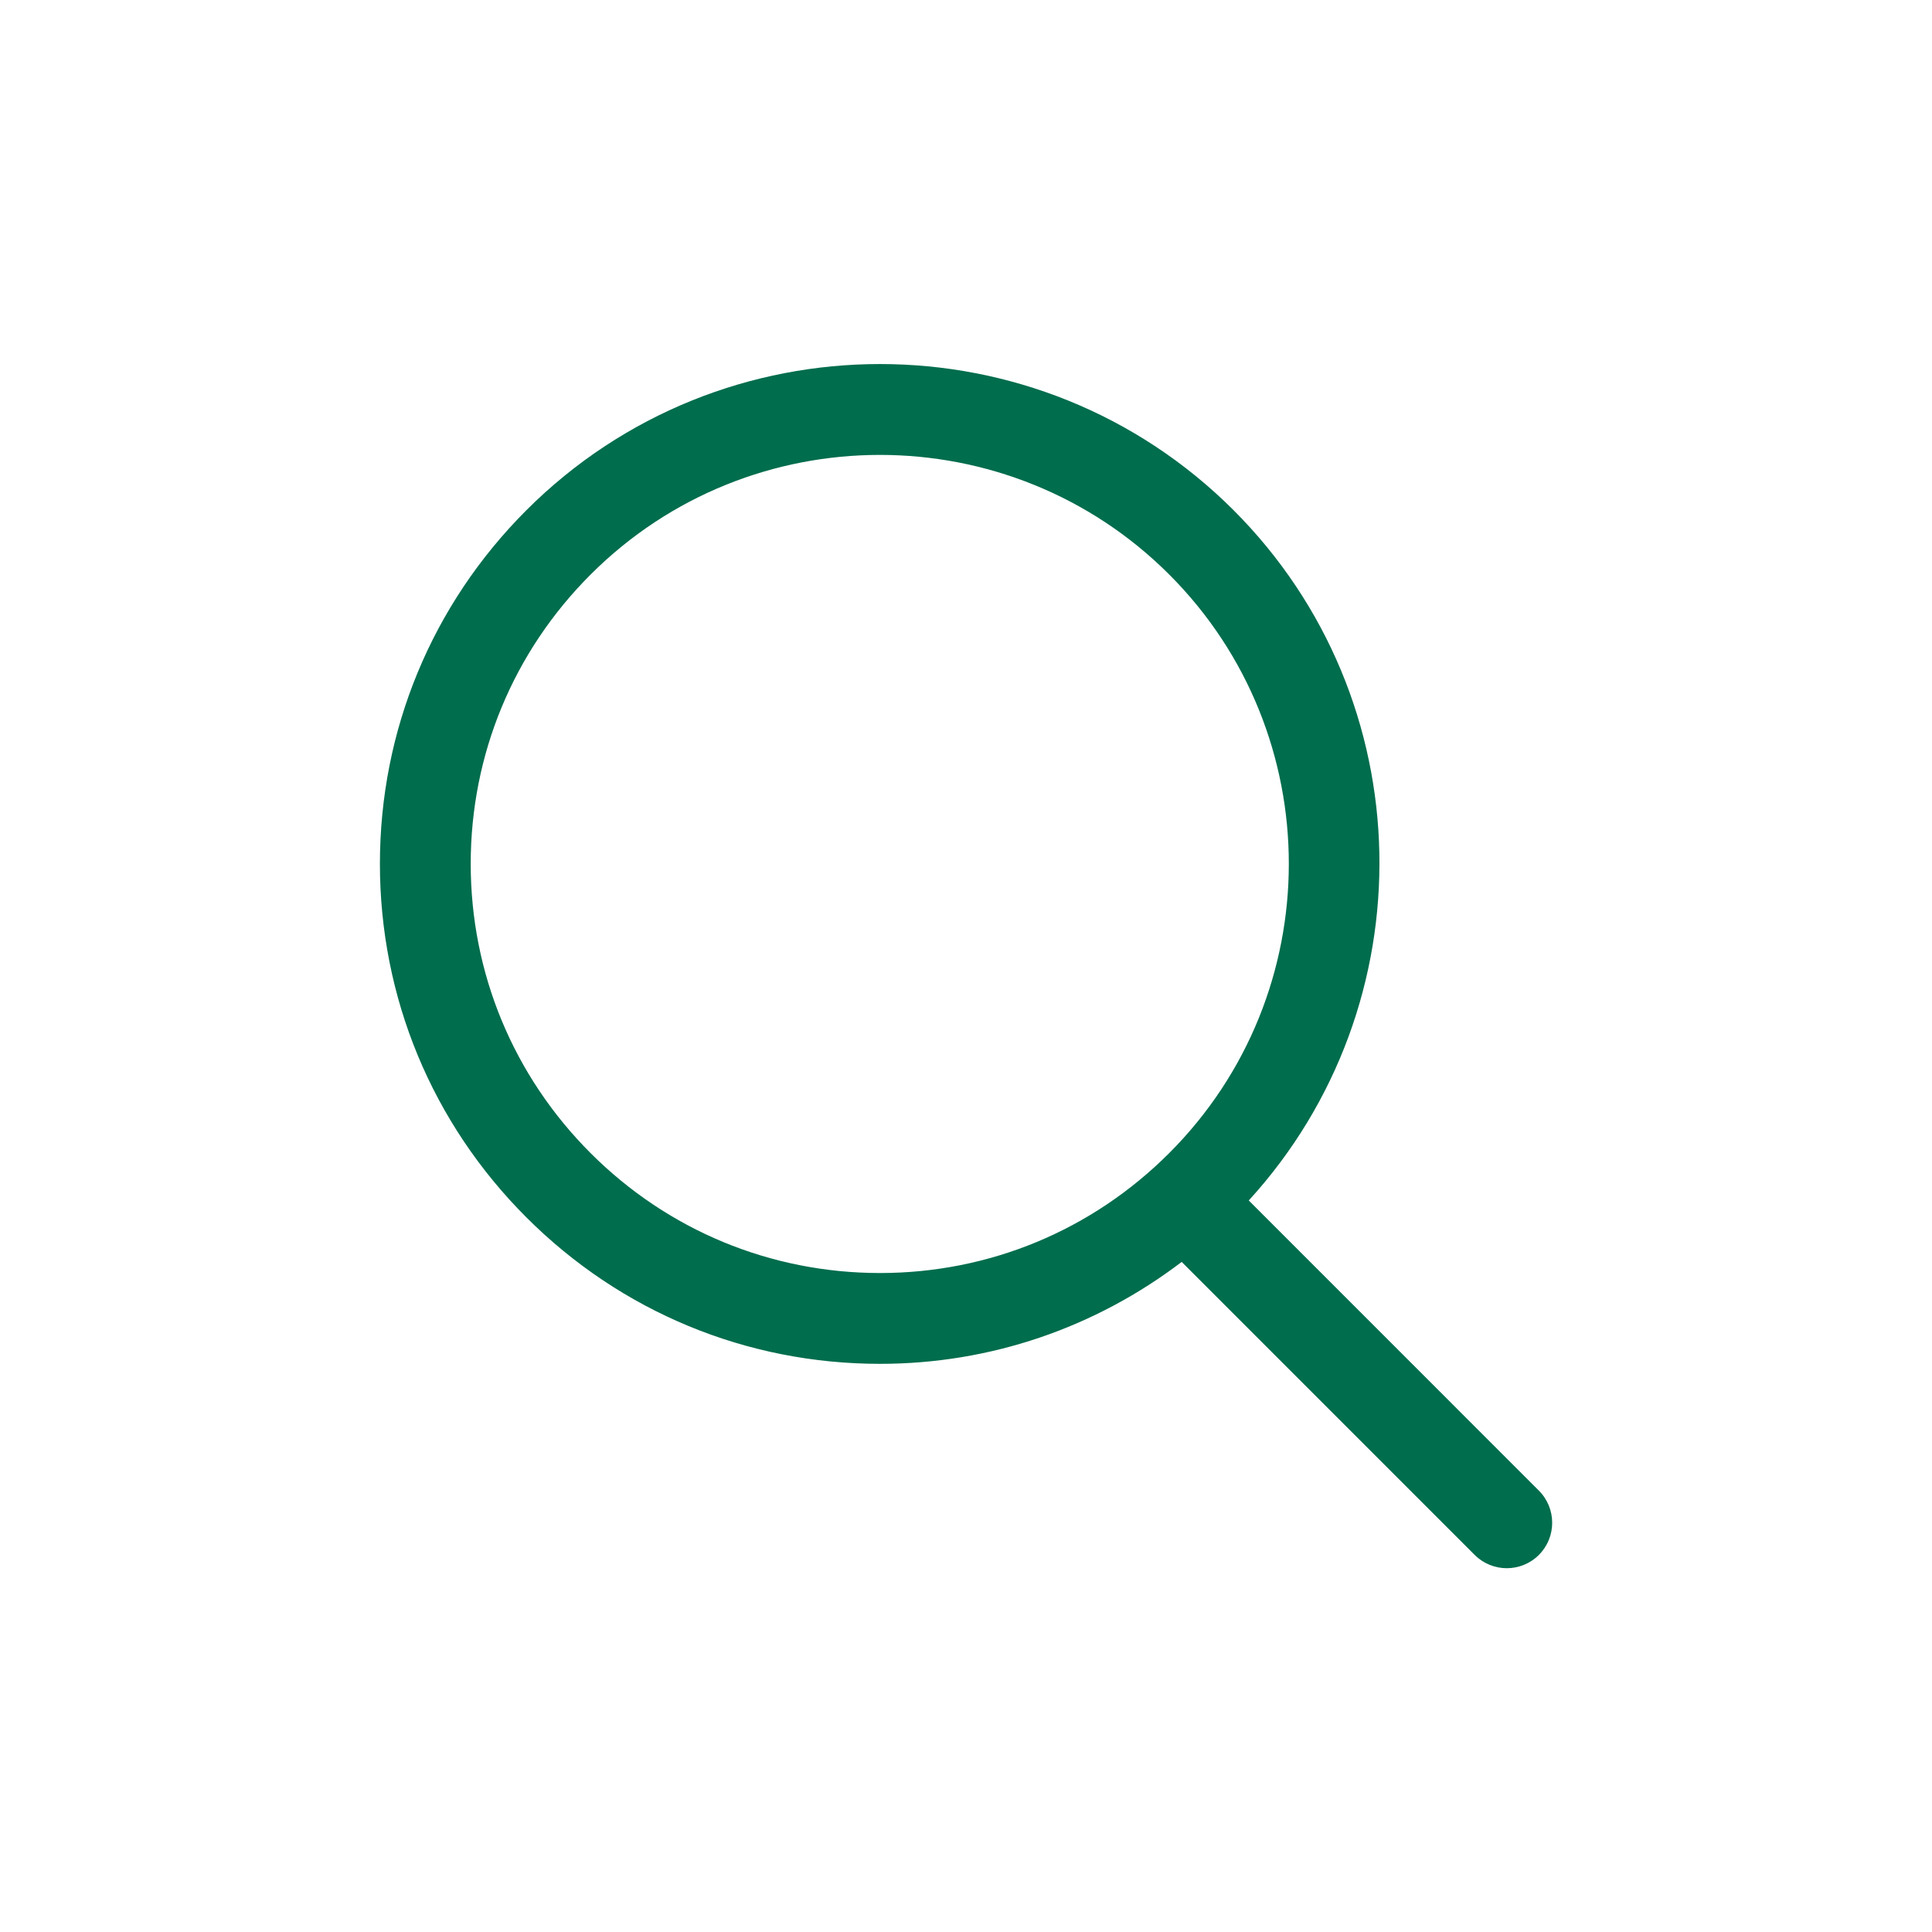
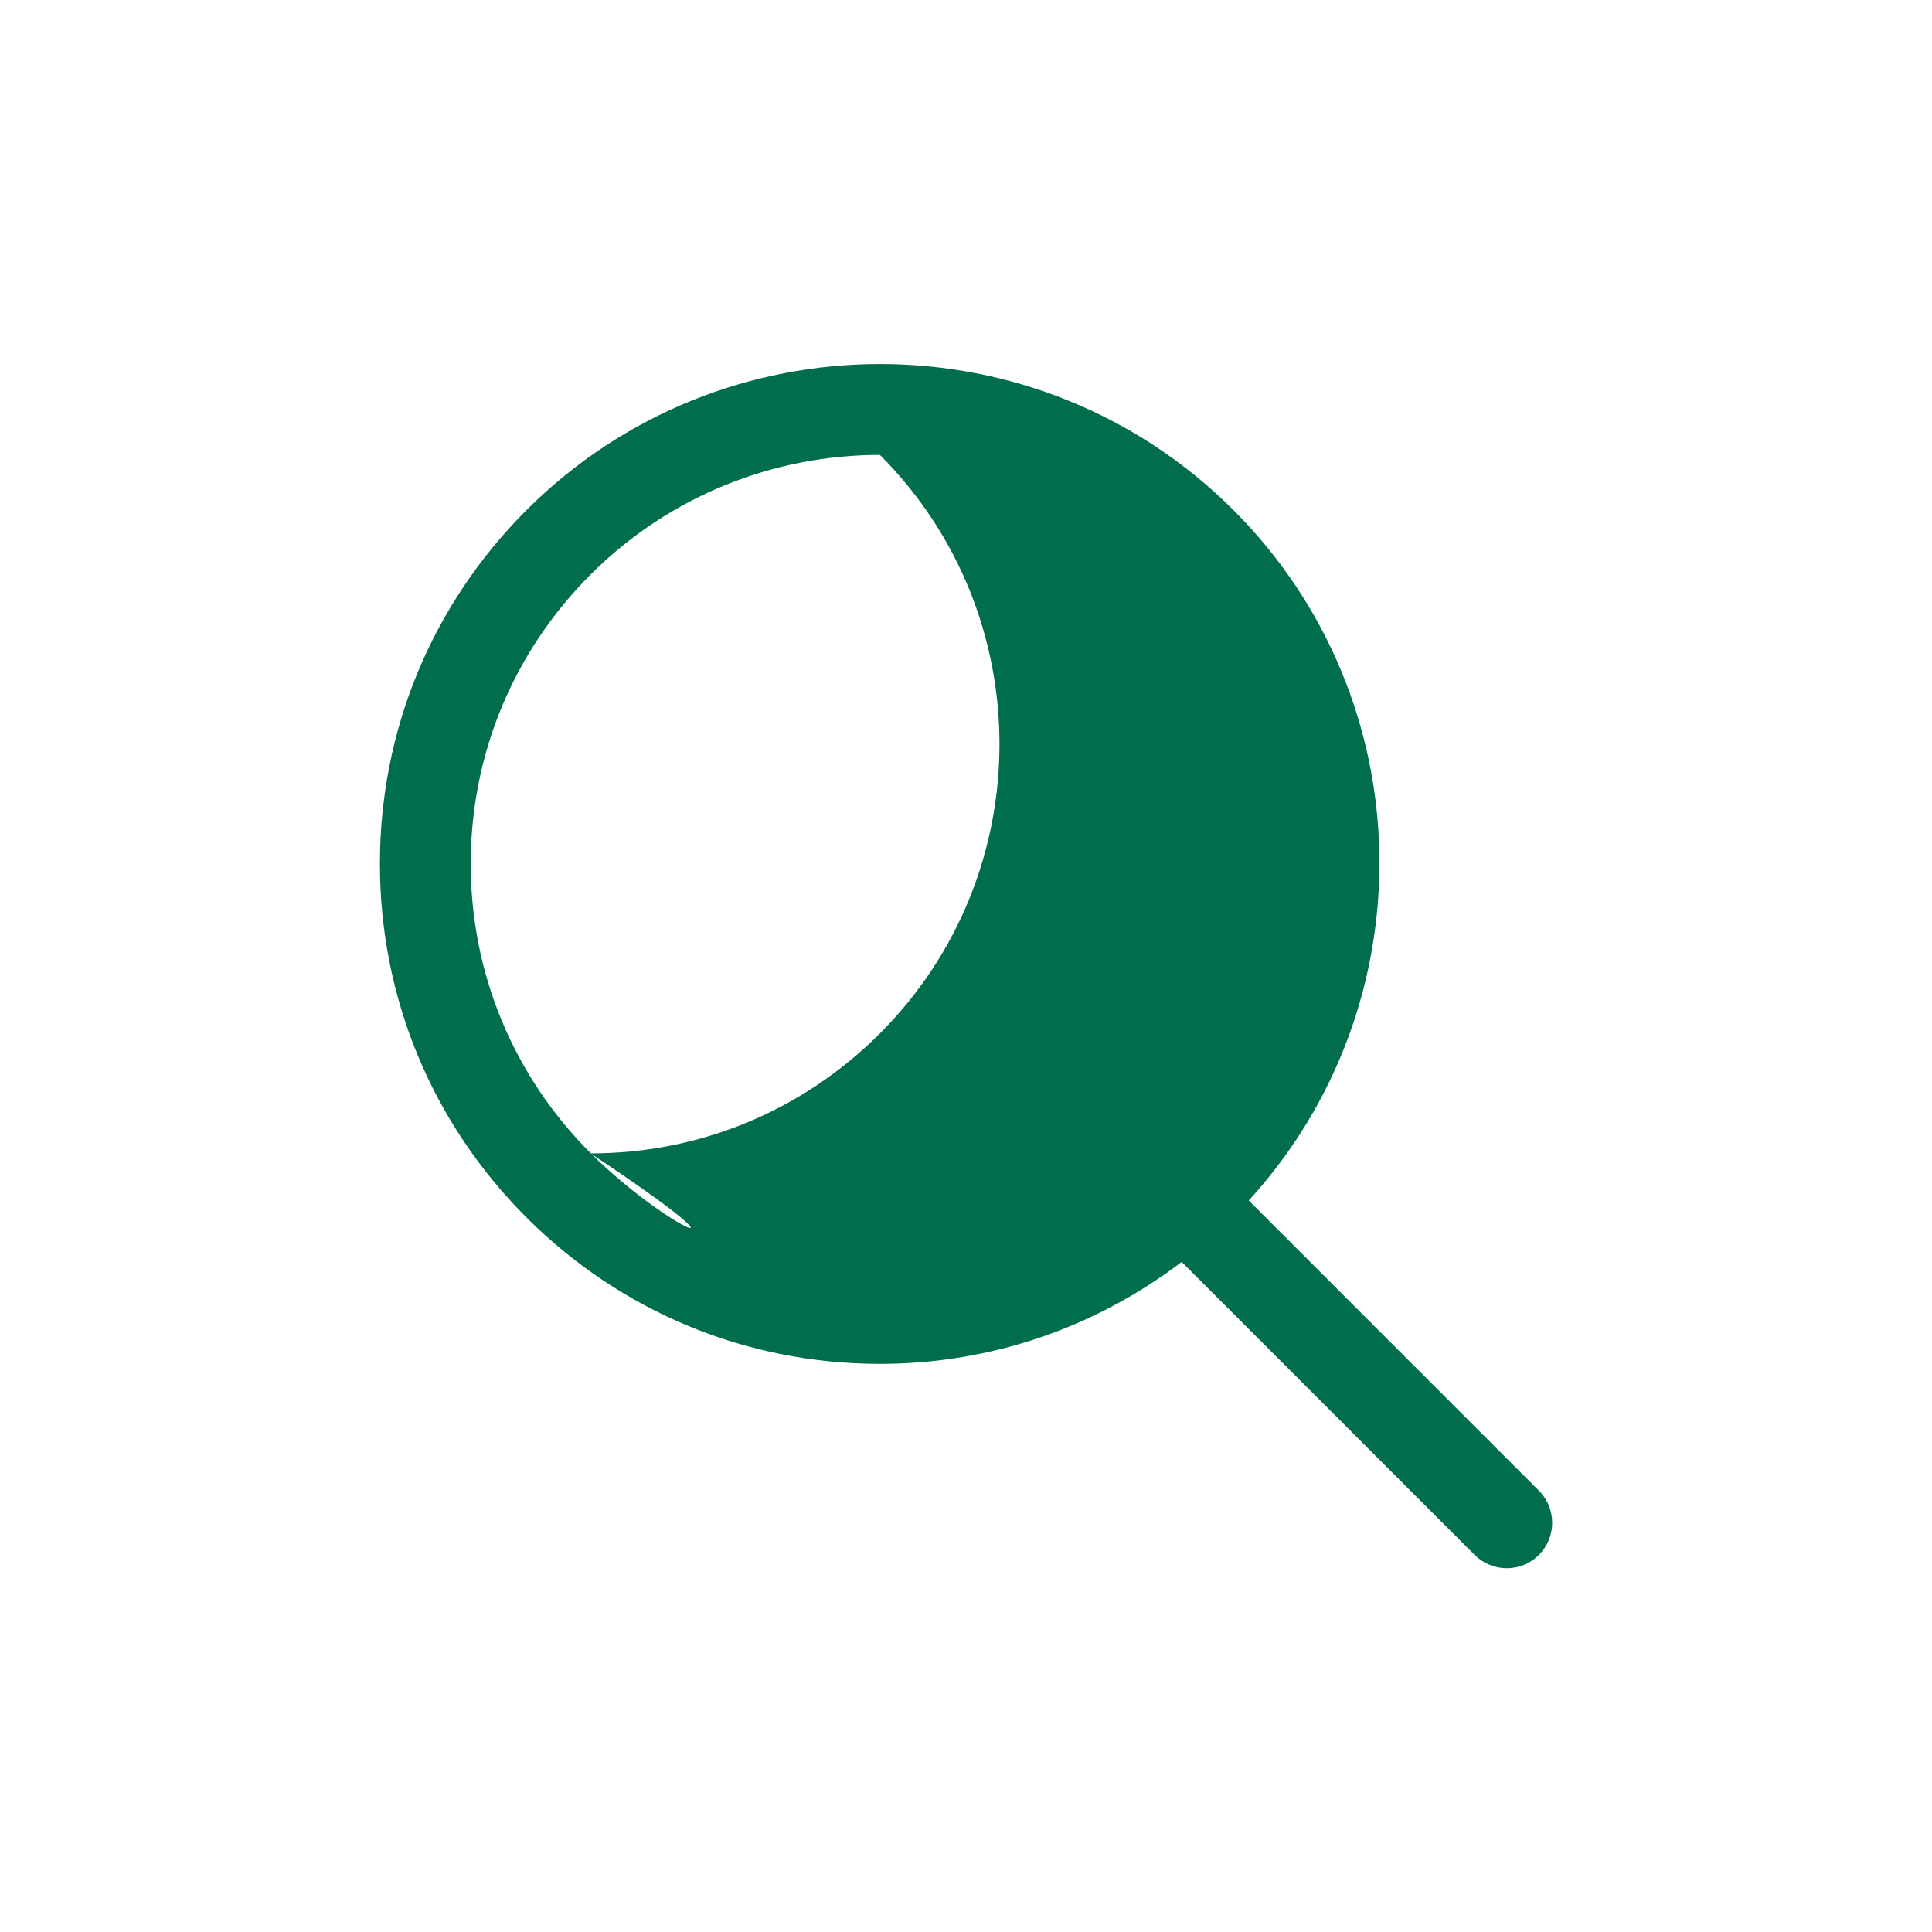
<svg xmlns="http://www.w3.org/2000/svg" version="1.1" x="0px" y="0px" viewBox="0 0 50 50" style="enable-background:new 0 0 50 50;" xml:space="preserve">
  <style type="text/css">
	.st0{fill:#006D4D;}
</style>
-   <path class="st0" d="M39.826,38.577l-7.508-7.509c4.632-5.071,4.51-12.958-0.393-17.864l0,0c-5.045-5.043-13.256-5.044-18.302,0  c-2.445,2.445-3.791,5.695-3.791,9.151c0,3.457,1.346,6.707,3.791,9.151c2.444,2.444,5.694,3.79,9.15,3.79  c2.86,0,5.571-0.935,7.809-2.638l7.581,7.582c0.23,0.229,0.531,0.345,0.832,0.345s0.602-0.115,0.832-0.345  C40.285,39.781,40.285,39.037,39.826,38.577z M15.285,29.843c-2-2-3.103-4.659-3.103-7.487s1.102-5.487,3.103-7.487  c2.064-2.063,4.775-3.096,7.487-3.096s5.423,1.032,7.488,3.096c4.127,4.129,4.126,10.846-0.002,14.974  c-2,2.001-4.658,3.103-7.486,3.103C19.944,32.944,17.285,31.843,15.285,29.843z" />
+   <path class="st0" d="M39.826,38.577l-7.508-7.509c4.632-5.071,4.51-12.958-0.393-17.864l0,0c-5.045-5.043-13.256-5.044-18.302,0  c-2.445,2.445-3.791,5.695-3.791,9.151c0,3.457,1.346,6.707,3.791,9.151c2.444,2.444,5.694,3.79,9.15,3.79  c2.86,0,5.571-0.935,7.809-2.638l7.581,7.582c0.23,0.229,0.531,0.345,0.832,0.345s0.602-0.115,0.832-0.345  C40.285,39.781,40.285,39.037,39.826,38.577z M15.285,29.843c-2-2-3.103-4.659-3.103-7.487s1.102-5.487,3.103-7.487  c2.064-2.063,4.775-3.096,7.487-3.096c4.127,4.129,4.126,10.846-0.002,14.974  c-2,2.001-4.658,3.103-7.486,3.103C19.944,32.944,17.285,31.843,15.285,29.843z" />
</svg>